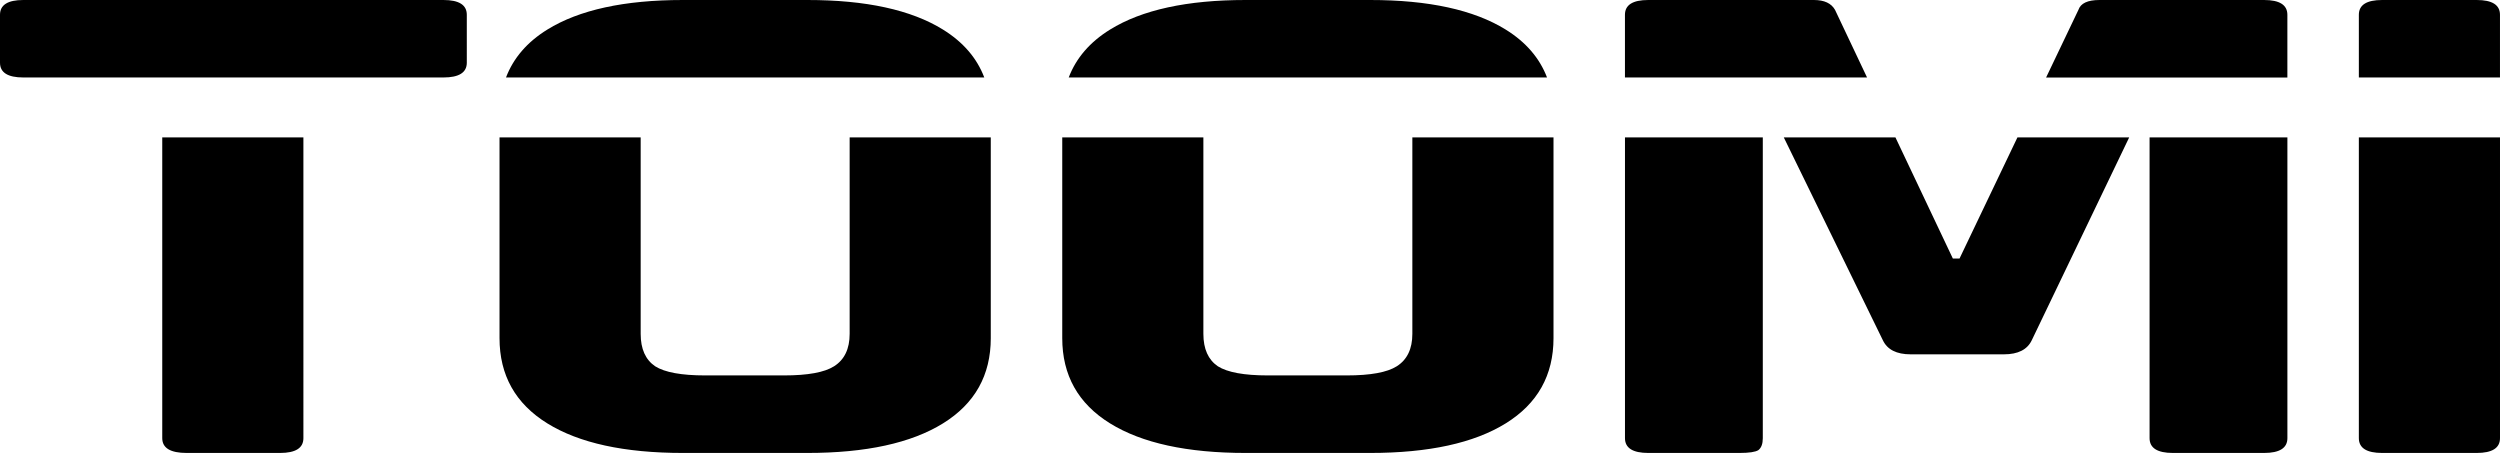
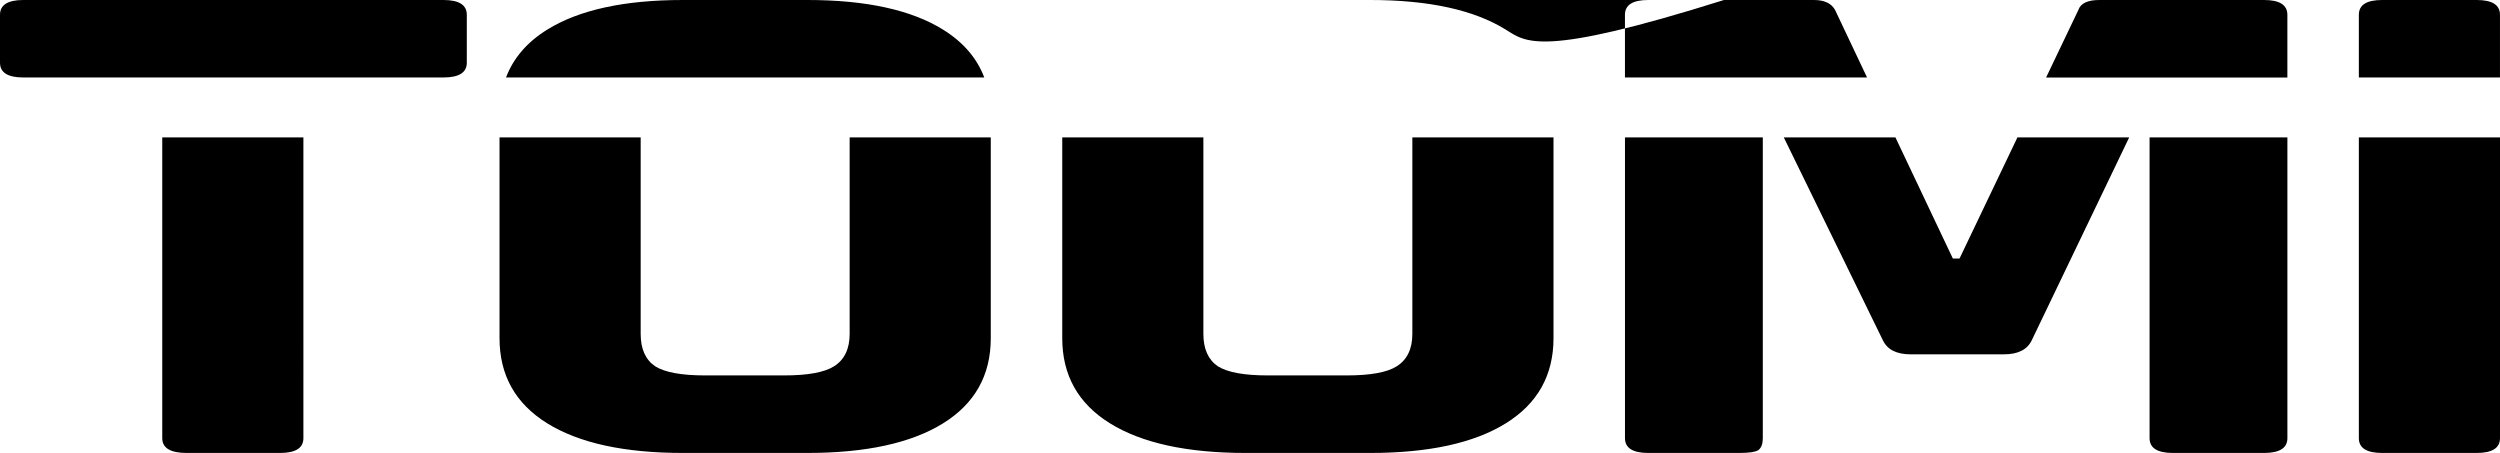
<svg xmlns="http://www.w3.org/2000/svg" xmlns:ns1="http://www.inkscape.org/namespaces/inkscape" xmlns:ns2="http://sodipodi.sourceforge.net/DTD/sodipodi-0.dtd" width="100mm" height="18.118mm" viewBox="0 0 100 18.118" version="1.1" id="svg5" ns1:version="1.1.1 (3bf5ae0d25, 2021-09-20)" ns2:docname="Tommi Logo.svg">
  <defs id="defs2" />
  <g ns1:label="Warstwa 1" ns1:groupmode="layer" id="layer1">
-     <path id="path30588" style="font-weight:bold;font-size:40px;line-height:1.25;font-family:Rajdhani;-inkscape-font-specification:'Rajdhani Bold';text-align:center;letter-spacing:-1.462px;text-anchor:middle;white-space:pre;fill:#000000;stroke-width:0.885" d="M 0.934,0 C 0.311,0 0,0.197 0,0.591 v 1.917 c 0,0.394 0.311,0.591 0.934,0.591 h 5.068 6.669 5.067 c 0.622,0 0.934,-0.197 0.934,-0.591 V 0.591 C 18.672,0.197 18.36,0 17.738,0 Z M 27.317,0 c -2.341,0 -4.15,0.394 -5.424,1.183 -0.807,0.499 -1.357,1.139 -1.653,1.916 h 7.965 3.157 8.009 C 39.076,2.322 38.526,1.683 37.719,1.183 36.445,0.394 34.637,0 32.295,0 Z m 22.509,0 c -2.341,0 -4.15,0.394 -5.424,1.183 -0.807,0.499 -1.357,1.139 -1.653,1.916 h 7.965 3.158 8.009 C 61.584,2.322 61.035,1.683 60.228,1.183 58.953,0.394 57.145,0 54.804,0 Z M 65.932,0 c -0.623,0 -0.934,0.197 -0.934,0.591 v 2.508 h 9.684 L 73.401,0.394 C 73.252,0.131 72.971,0 72.556,0 Z M 83.981,0 C 83.507,0 83.226,0.131 83.137,0.394 L 81.844,3.1 h 9.651 V 0.591 C 91.494,0.197 91.184,0 90.562,0 Z M 95.287,0 c -0.623,0 -0.933,0.197 -0.933,0.591 v 2.508 h 5.645 V 0.591 C 99.999,0.197 99.688,0 99.066,0 Z M 6.49,5.497 v 12.029 c 0,0.394 0.326,0.592 0.978,0.592 h 3.734 c 0.623,0 0.934,-0.198 0.934,-0.592 V 5.497 Z m 13.491,0 v 8.028 c 0,1.484 0.637,2.621 1.912,3.41 1.274,0.789 3.083,1.183 5.424,1.183 h 4.979 c 2.341,0 4.15,-0.394 5.424,-1.183 1.274,-0.789 1.911,-1.926 1.911,-3.41 V 5.497 h -5.645 v 7.858 c 0,0.601 -0.208,1.033 -0.623,1.296 -0.385,0.244 -1.051,0.366 -2,0.366 h -3.157 c -0.949,0 -1.615,-0.122 -2,-0.366 C 25.82,14.389 25.627,13.957 25.627,13.356 V 5.497 Z m 22.509,0 v 8.028 c 0,1.484 0.637,2.621 1.912,3.41 1.274,0.789 3.083,1.183 5.424,1.183 h 4.979 c 2.341,0 4.15,-0.394 5.424,-1.183 1.274,-0.789 1.911,-1.926 1.911,-3.41 V 5.497 H 56.494 v 7.858 c 0,0.601 -0.208,1.033 -0.623,1.296 -0.385,0.244 -1.051,0.366 -2,0.366 h -3.158 c -0.949,0 -1.614,-0.122 -2,-0.366 -0.385,-0.263 -0.578,-0.695 -0.578,-1.296 V 5.497 Z m 22.509,0 v 12.029 c 0,0.394 0.311,0.592 0.934,0.592 h 3.646 c 0.385,0 0.638,-0.038 0.756,-0.113 0.119,-0.094 0.177,-0.254 0.177,-0.479 V 5.497 Z m 6.353,0 3.962,8.112 c 0.178,0.376 0.548,0.564 1.111,0.564 h 3.734 c 0.563,0 0.934,-0.189 1.112,-0.564 L 85.167,5.497 H 80.697 l -2.316,4.844 H 78.114 L 75.818,5.497 Z m 14.631,0 v 12.029 c 0,0.394 0.311,0.592 0.934,0.592 h 3.646 c 0.622,0 0.933,-0.198 0.933,-0.592 V 5.497 Z m 8.371,0 v 12.029 c 0,0.394 0.31,0.592 0.933,0.592 h 3.78 c 0.622,0 0.933,-0.198 0.933,-0.592 V 5.497 Z" />
+     <path id="path30588" style="font-weight:bold;font-size:40px;line-height:1.25;font-family:Rajdhani;-inkscape-font-specification:'Rajdhani Bold';text-align:center;letter-spacing:-1.462px;text-anchor:middle;white-space:pre;fill:#000000;stroke-width:0.885" d="M 0.934,0 C 0.311,0 0,0.197 0,0.591 v 1.917 c 0,0.394 0.311,0.591 0.934,0.591 h 5.068 6.669 5.067 c 0.622,0 0.934,-0.197 0.934,-0.591 V 0.591 C 18.672,0.197 18.36,0 17.738,0 Z M 27.317,0 c -2.341,0 -4.15,0.394 -5.424,1.183 -0.807,0.499 -1.357,1.139 -1.653,1.916 h 7.965 3.157 8.009 C 39.076,2.322 38.526,1.683 37.719,1.183 36.445,0.394 34.637,0 32.295,0 Z m 22.509,0 h 7.965 3.158 8.009 C 61.584,2.322 61.035,1.683 60.228,1.183 58.953,0.394 57.145,0 54.804,0 Z M 65.932,0 c -0.623,0 -0.934,0.197 -0.934,0.591 v 2.508 h 9.684 L 73.401,0.394 C 73.252,0.131 72.971,0 72.556,0 Z M 83.981,0 C 83.507,0 83.226,0.131 83.137,0.394 L 81.844,3.1 h 9.651 V 0.591 C 91.494,0.197 91.184,0 90.562,0 Z M 95.287,0 c -0.623,0 -0.933,0.197 -0.933,0.591 v 2.508 h 5.645 V 0.591 C 99.999,0.197 99.688,0 99.066,0 Z M 6.49,5.497 v 12.029 c 0,0.394 0.326,0.592 0.978,0.592 h 3.734 c 0.623,0 0.934,-0.198 0.934,-0.592 V 5.497 Z m 13.491,0 v 8.028 c 0,1.484 0.637,2.621 1.912,3.41 1.274,0.789 3.083,1.183 5.424,1.183 h 4.979 c 2.341,0 4.15,-0.394 5.424,-1.183 1.274,-0.789 1.911,-1.926 1.911,-3.41 V 5.497 h -5.645 v 7.858 c 0,0.601 -0.208,1.033 -0.623,1.296 -0.385,0.244 -1.051,0.366 -2,0.366 h -3.157 c -0.949,0 -1.615,-0.122 -2,-0.366 C 25.82,14.389 25.627,13.957 25.627,13.356 V 5.497 Z m 22.509,0 v 8.028 c 0,1.484 0.637,2.621 1.912,3.41 1.274,0.789 3.083,1.183 5.424,1.183 h 4.979 c 2.341,0 4.15,-0.394 5.424,-1.183 1.274,-0.789 1.911,-1.926 1.911,-3.41 V 5.497 H 56.494 v 7.858 c 0,0.601 -0.208,1.033 -0.623,1.296 -0.385,0.244 -1.051,0.366 -2,0.366 h -3.158 c -0.949,0 -1.614,-0.122 -2,-0.366 -0.385,-0.263 -0.578,-0.695 -0.578,-1.296 V 5.497 Z m 22.509,0 v 12.029 c 0,0.394 0.311,0.592 0.934,0.592 h 3.646 c 0.385,0 0.638,-0.038 0.756,-0.113 0.119,-0.094 0.177,-0.254 0.177,-0.479 V 5.497 Z m 6.353,0 3.962,8.112 c 0.178,0.376 0.548,0.564 1.111,0.564 h 3.734 c 0.563,0 0.934,-0.189 1.112,-0.564 L 85.167,5.497 H 80.697 l -2.316,4.844 H 78.114 L 75.818,5.497 Z m 14.631,0 v 12.029 c 0,0.394 0.311,0.592 0.934,0.592 h 3.646 c 0.622,0 0.933,-0.198 0.933,-0.592 V 5.497 Z m 8.371,0 v 12.029 c 0,0.394 0.31,0.592 0.933,0.592 h 3.78 c 0.622,0 0.933,-0.198 0.933,-0.592 V 5.497 Z" />
  </g>
</svg>